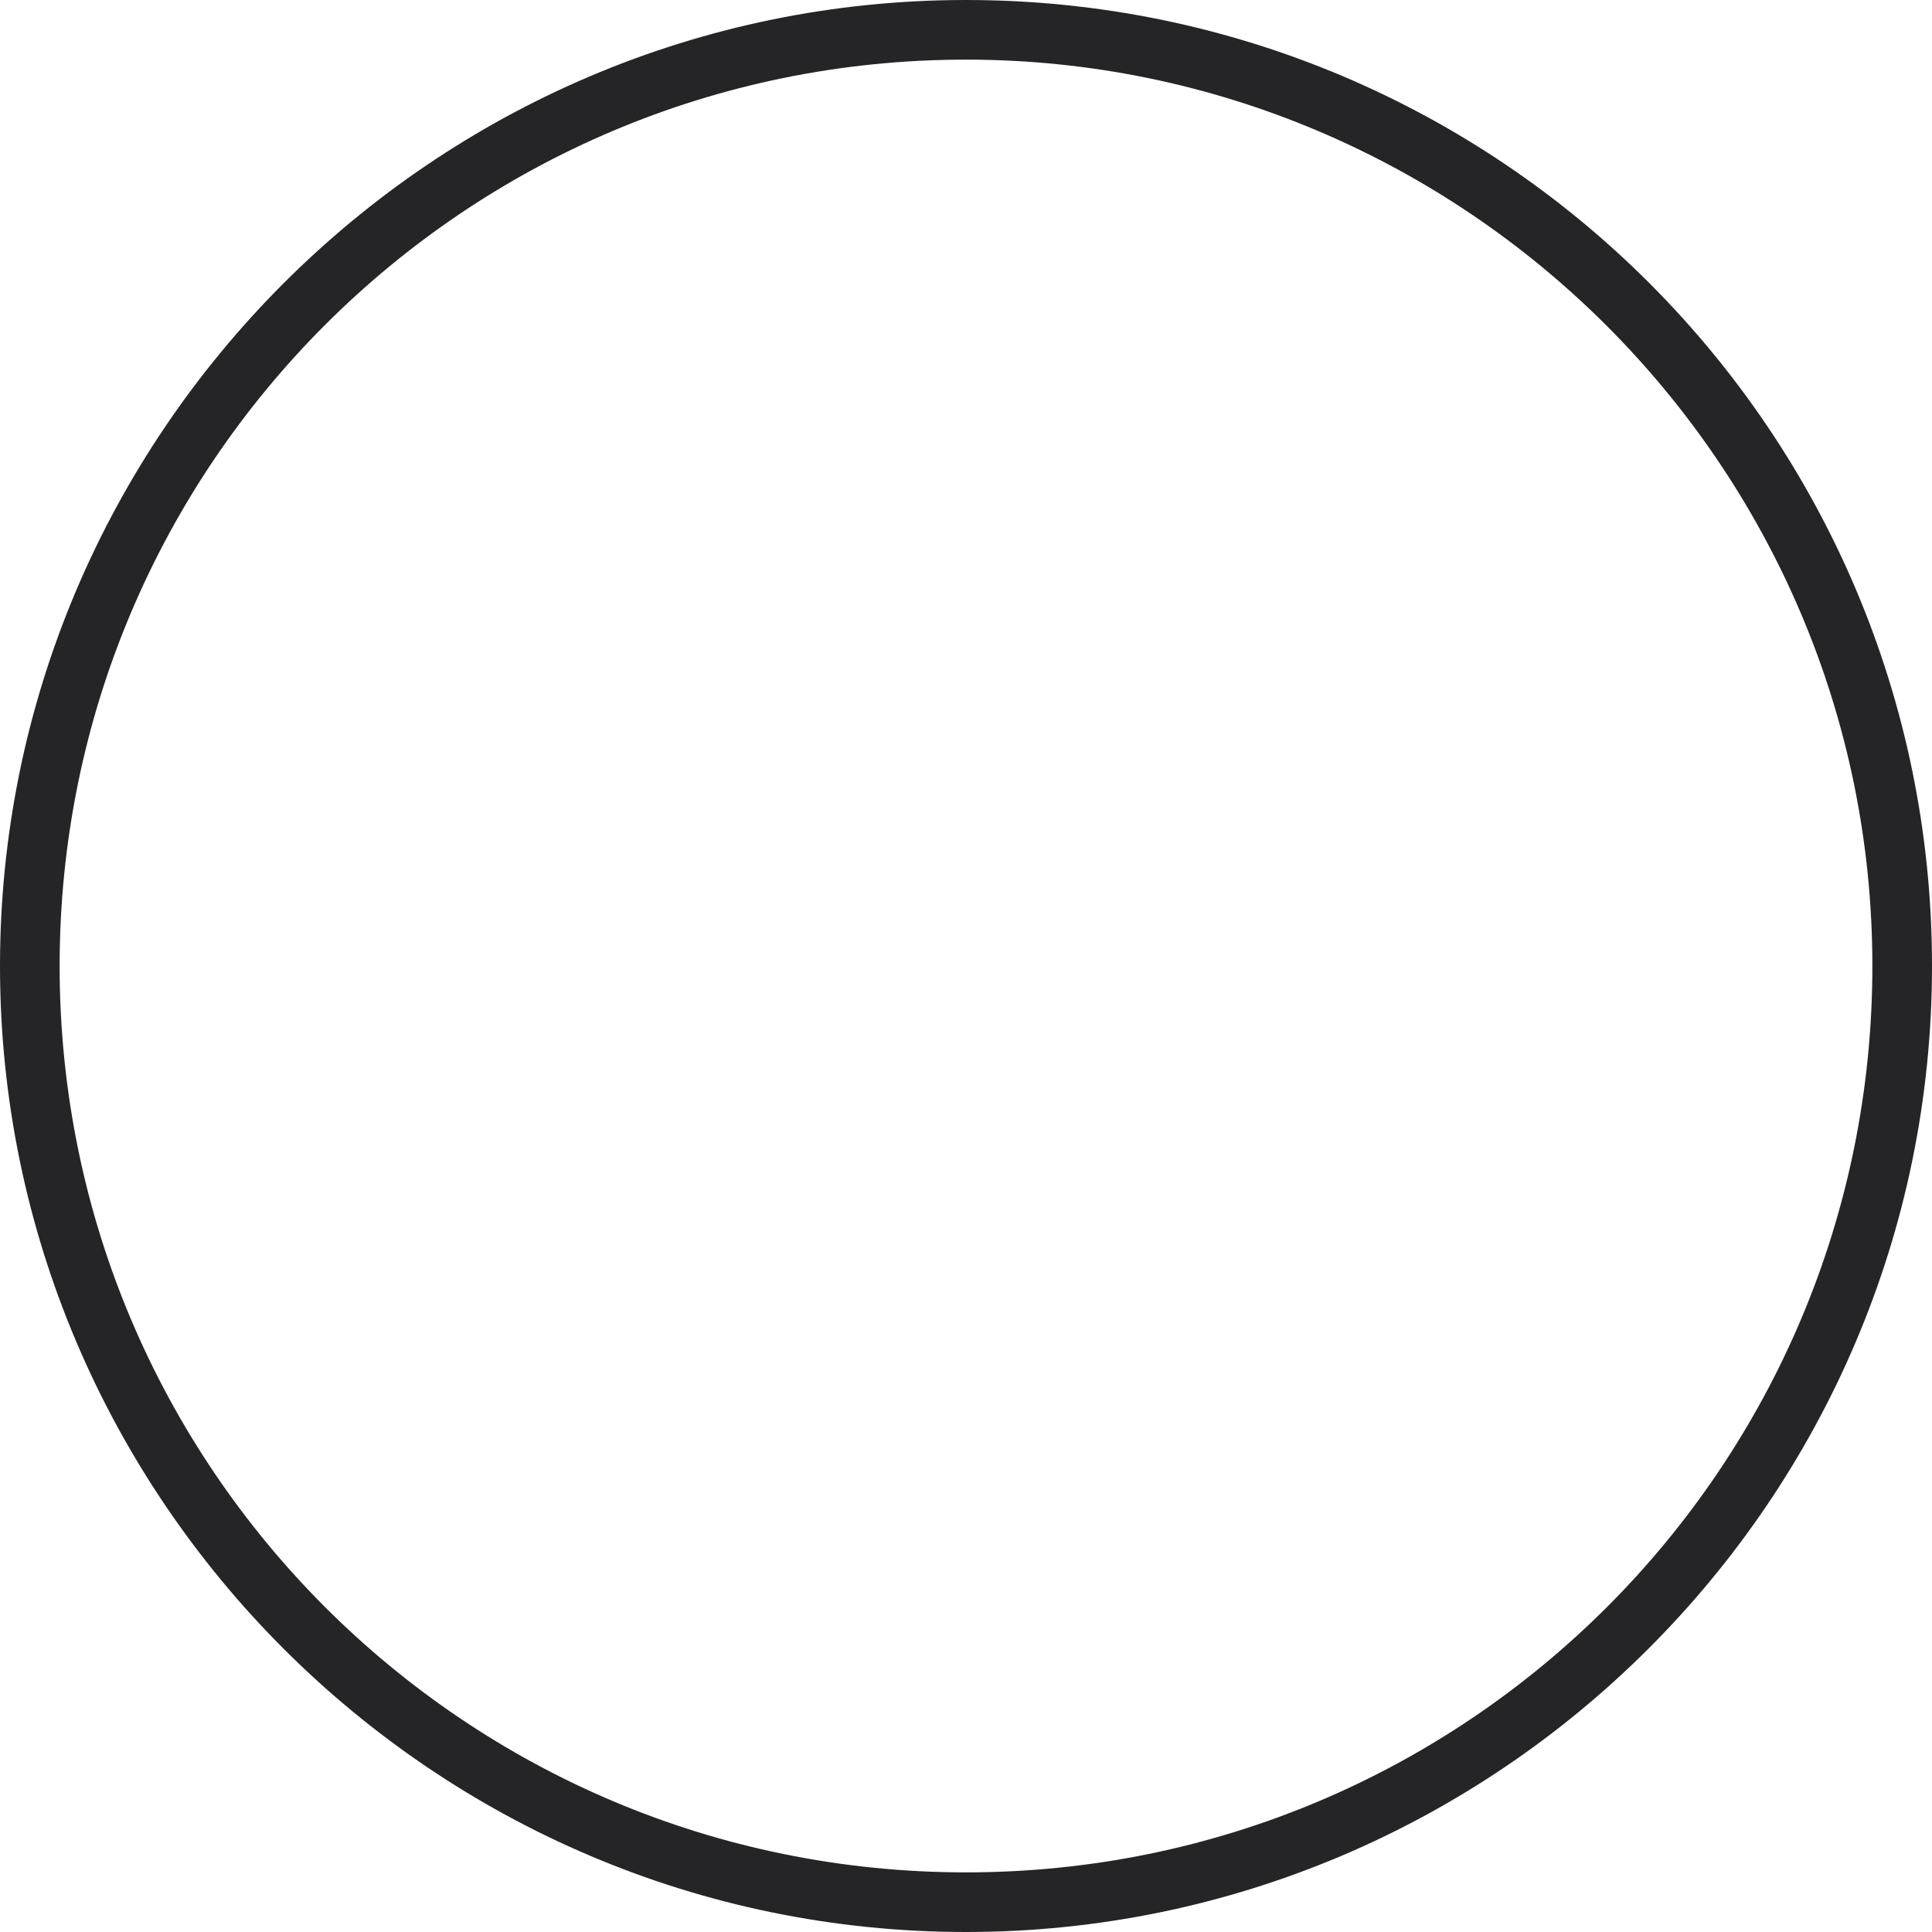
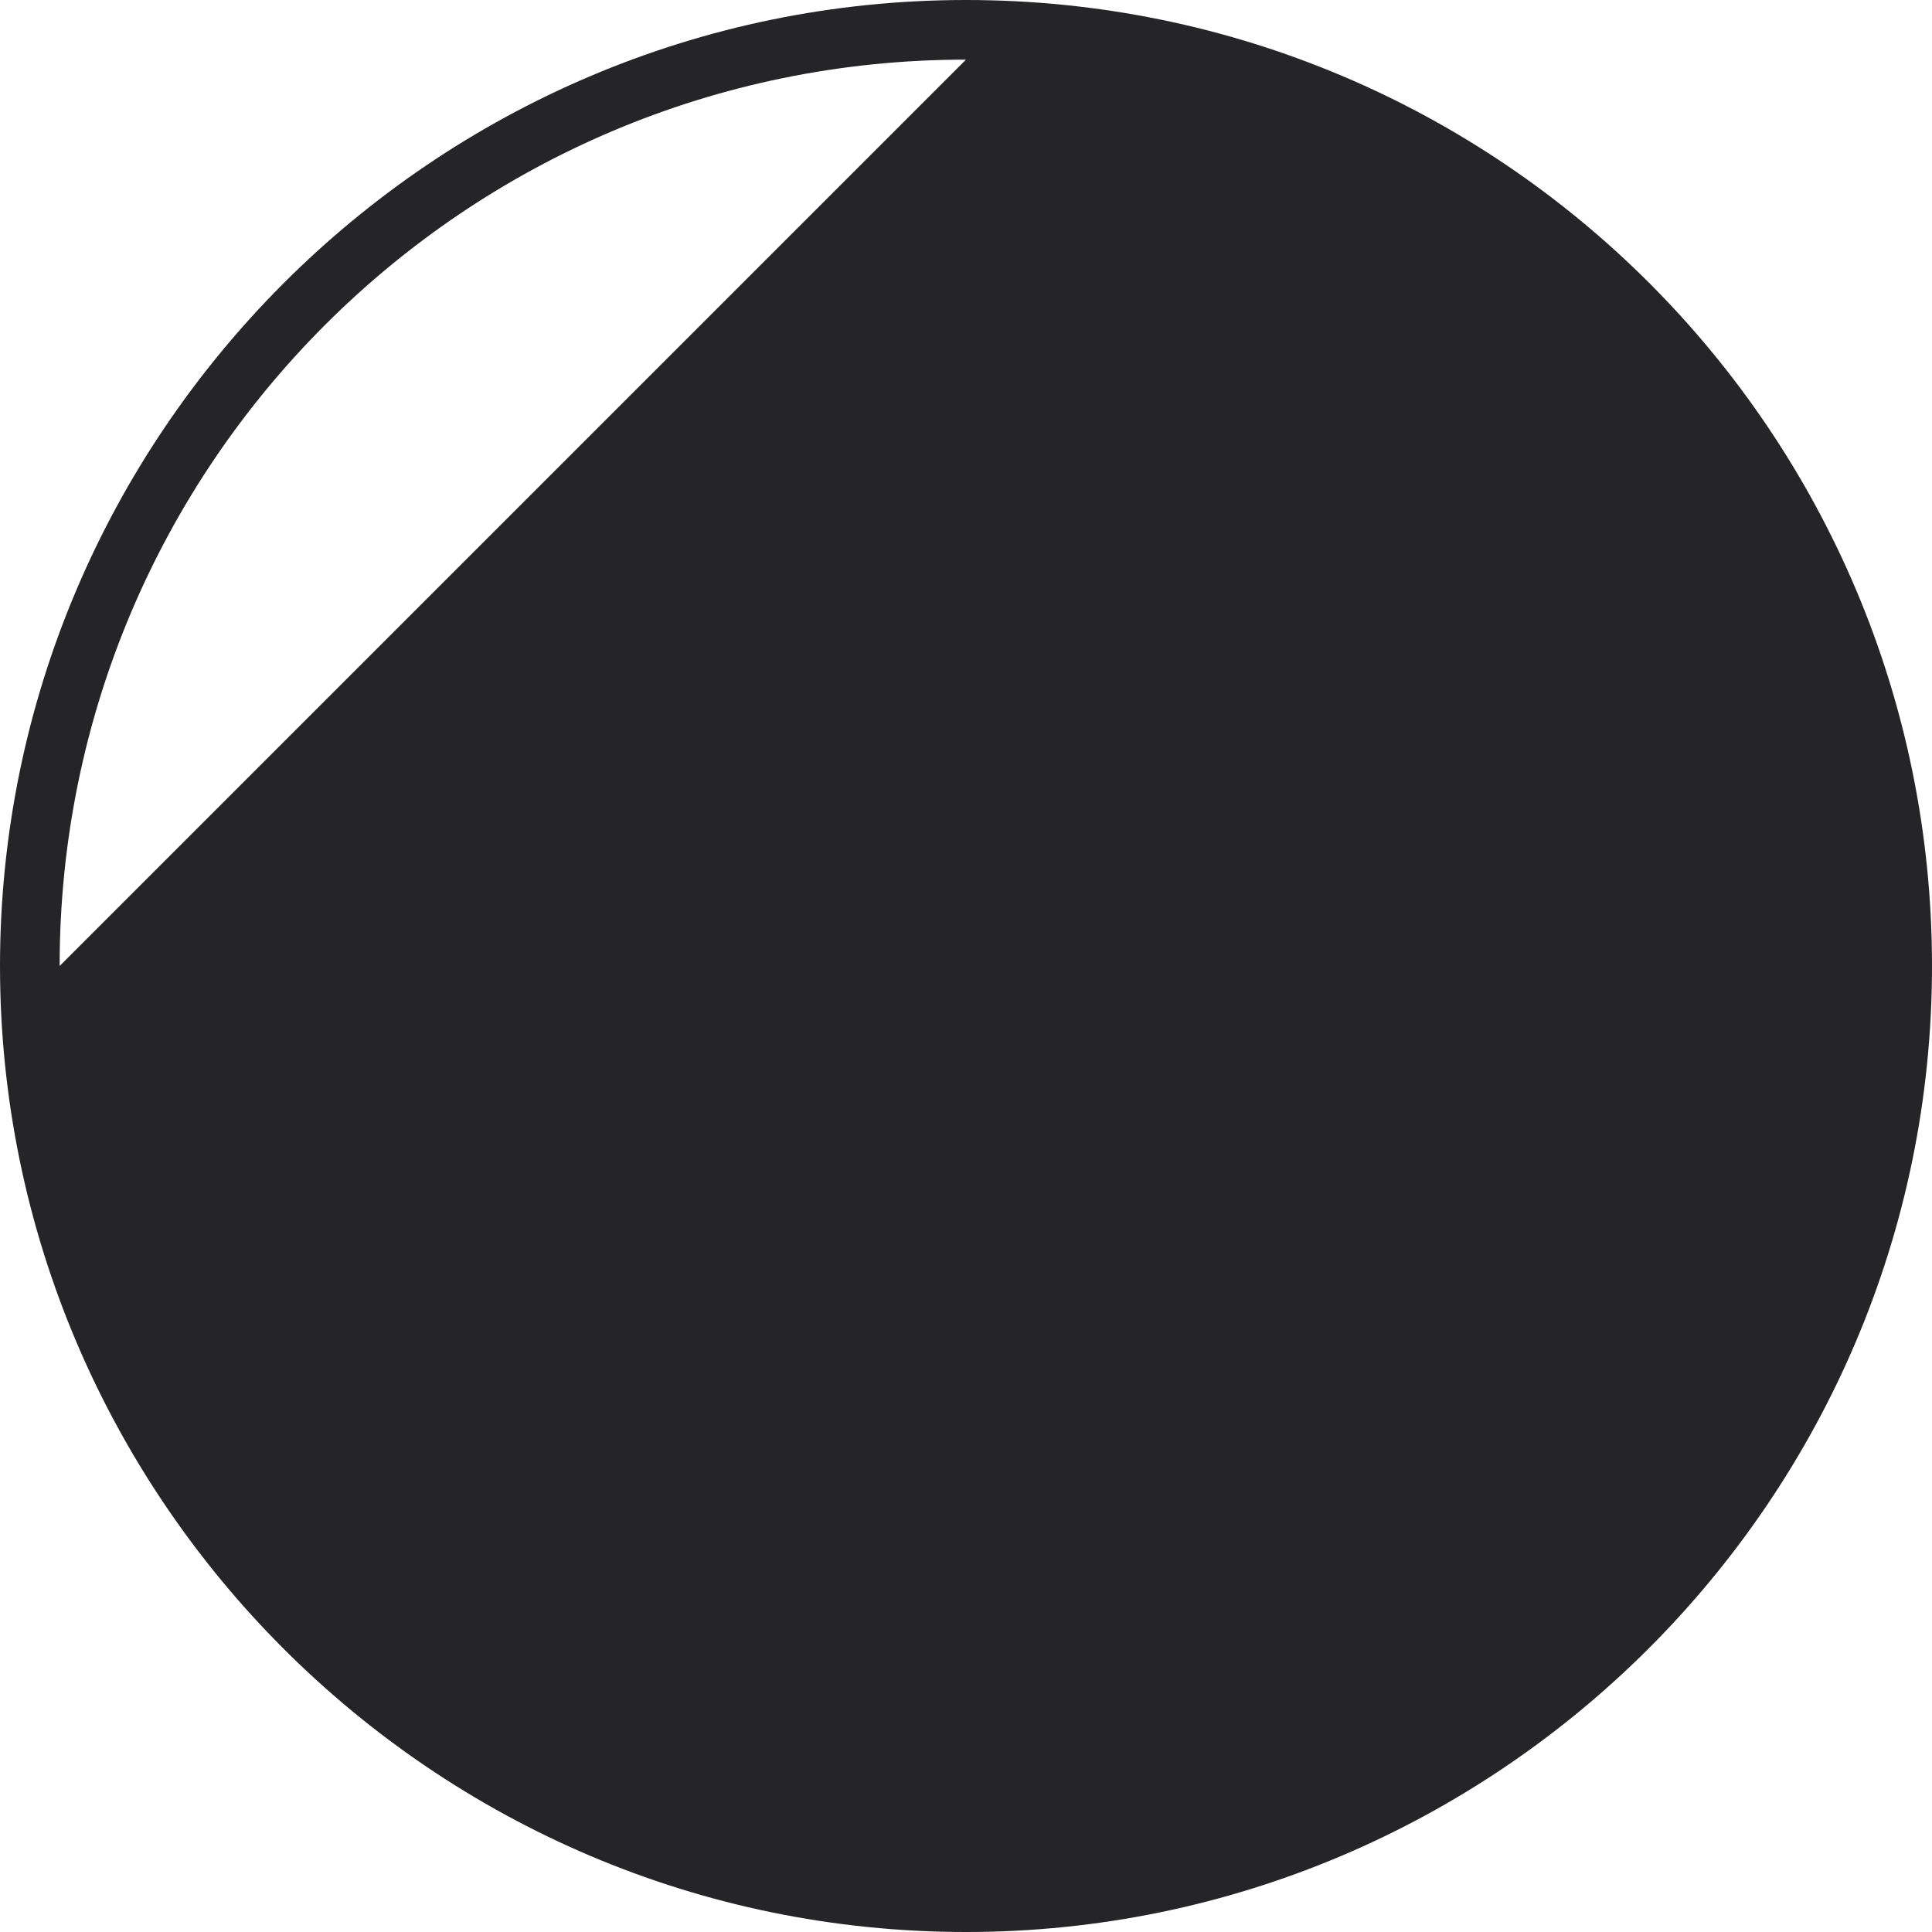
<svg xmlns="http://www.w3.org/2000/svg" enable-background="new 0 0 64.8 64.8" fill="#252527" height="64.8" preserveAspectRatio="xMidYMid meet" version="1.1" viewBox="0.0 0.0 64.8 64.8" width="64.8" x="0px" xml:space="preserve" y="0px" zoomAndPan="magnify">
  <g id="change1_1">
-     <path d="m32.4 64.8c-17.9 0-32.4-14.6-32.4-32.4s14.5-32.4 32.4-32.4 32.4 14.5 32.4 32.4-14.6 32.4-32.4 32.4zm0-62.8c-16.8 0-30.4 13.6-30.4 30.4s13.6 30.4 30.4 30.4 30.4-13.6 30.4-30.4-13.7-30.4-30.4-30.4z" fill="inherit" />
+     <path d="m32.4 64.8c-17.9 0-32.4-14.6-32.4-32.4s14.5-32.4 32.4-32.4 32.4 14.5 32.4 32.4-14.6 32.4-32.4 32.4zm0-62.8c-16.8 0-30.4 13.6-30.4 30.4z" fill="inherit" />
  </g>
</svg>